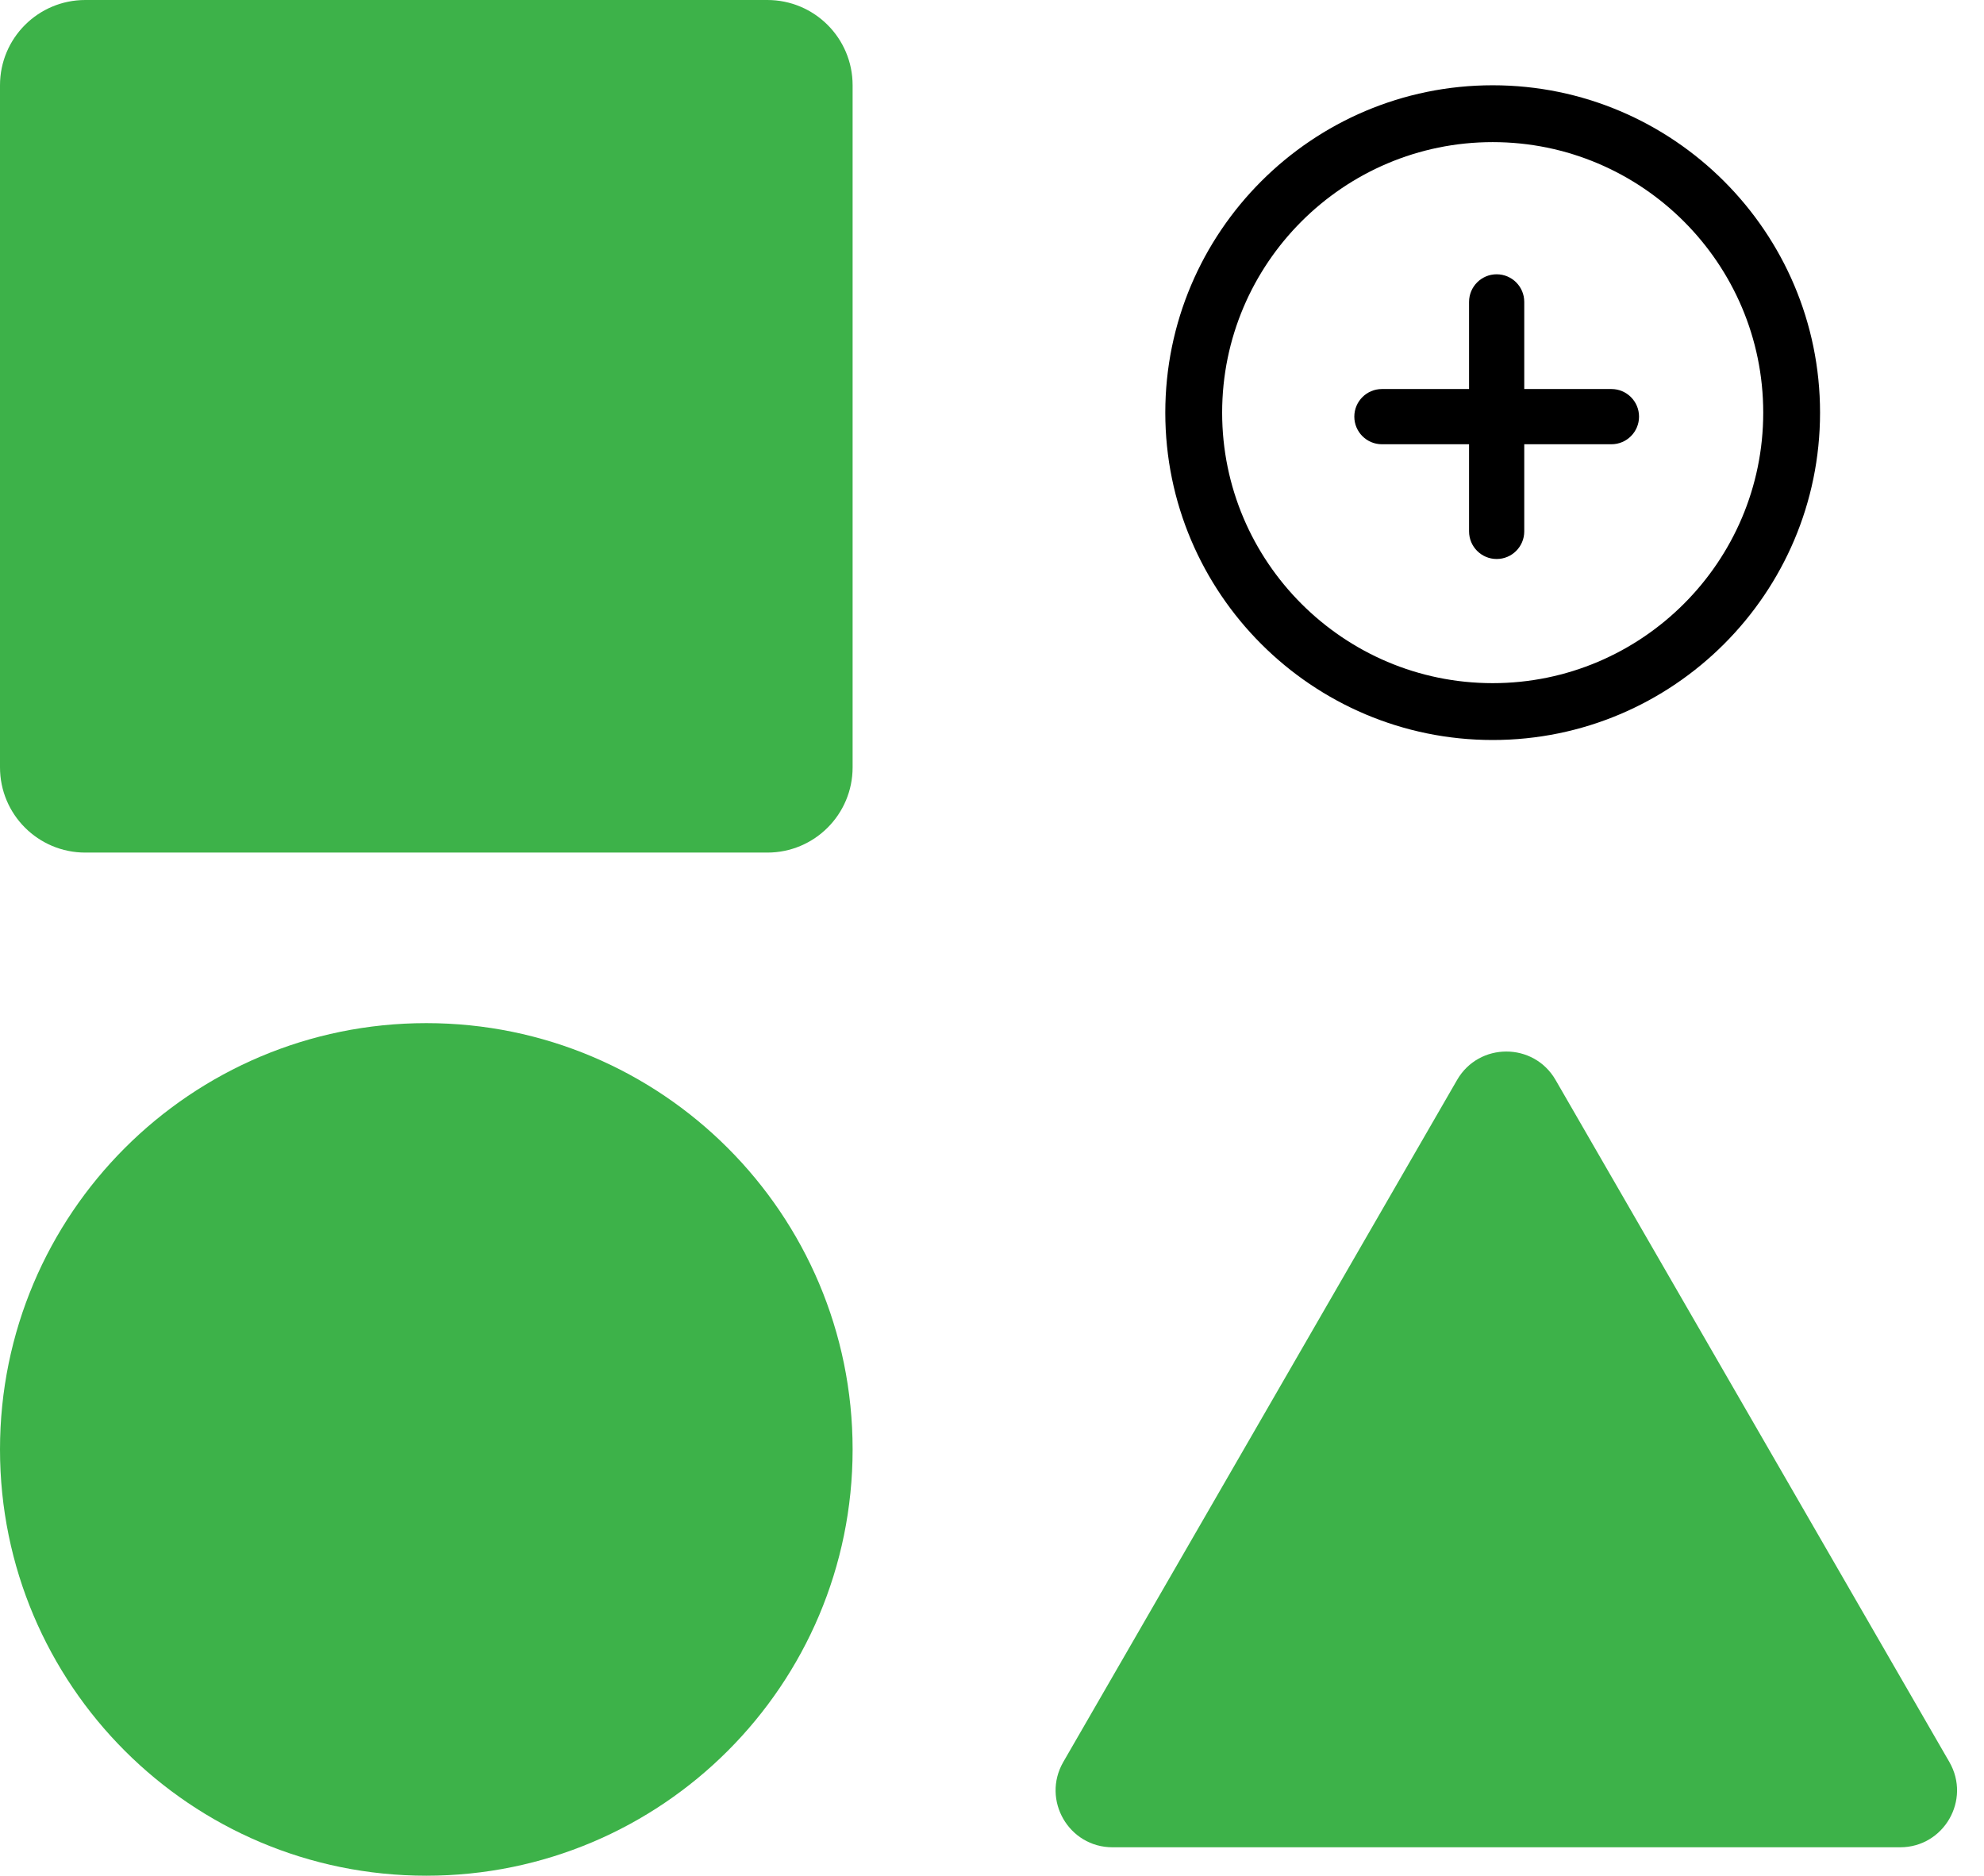
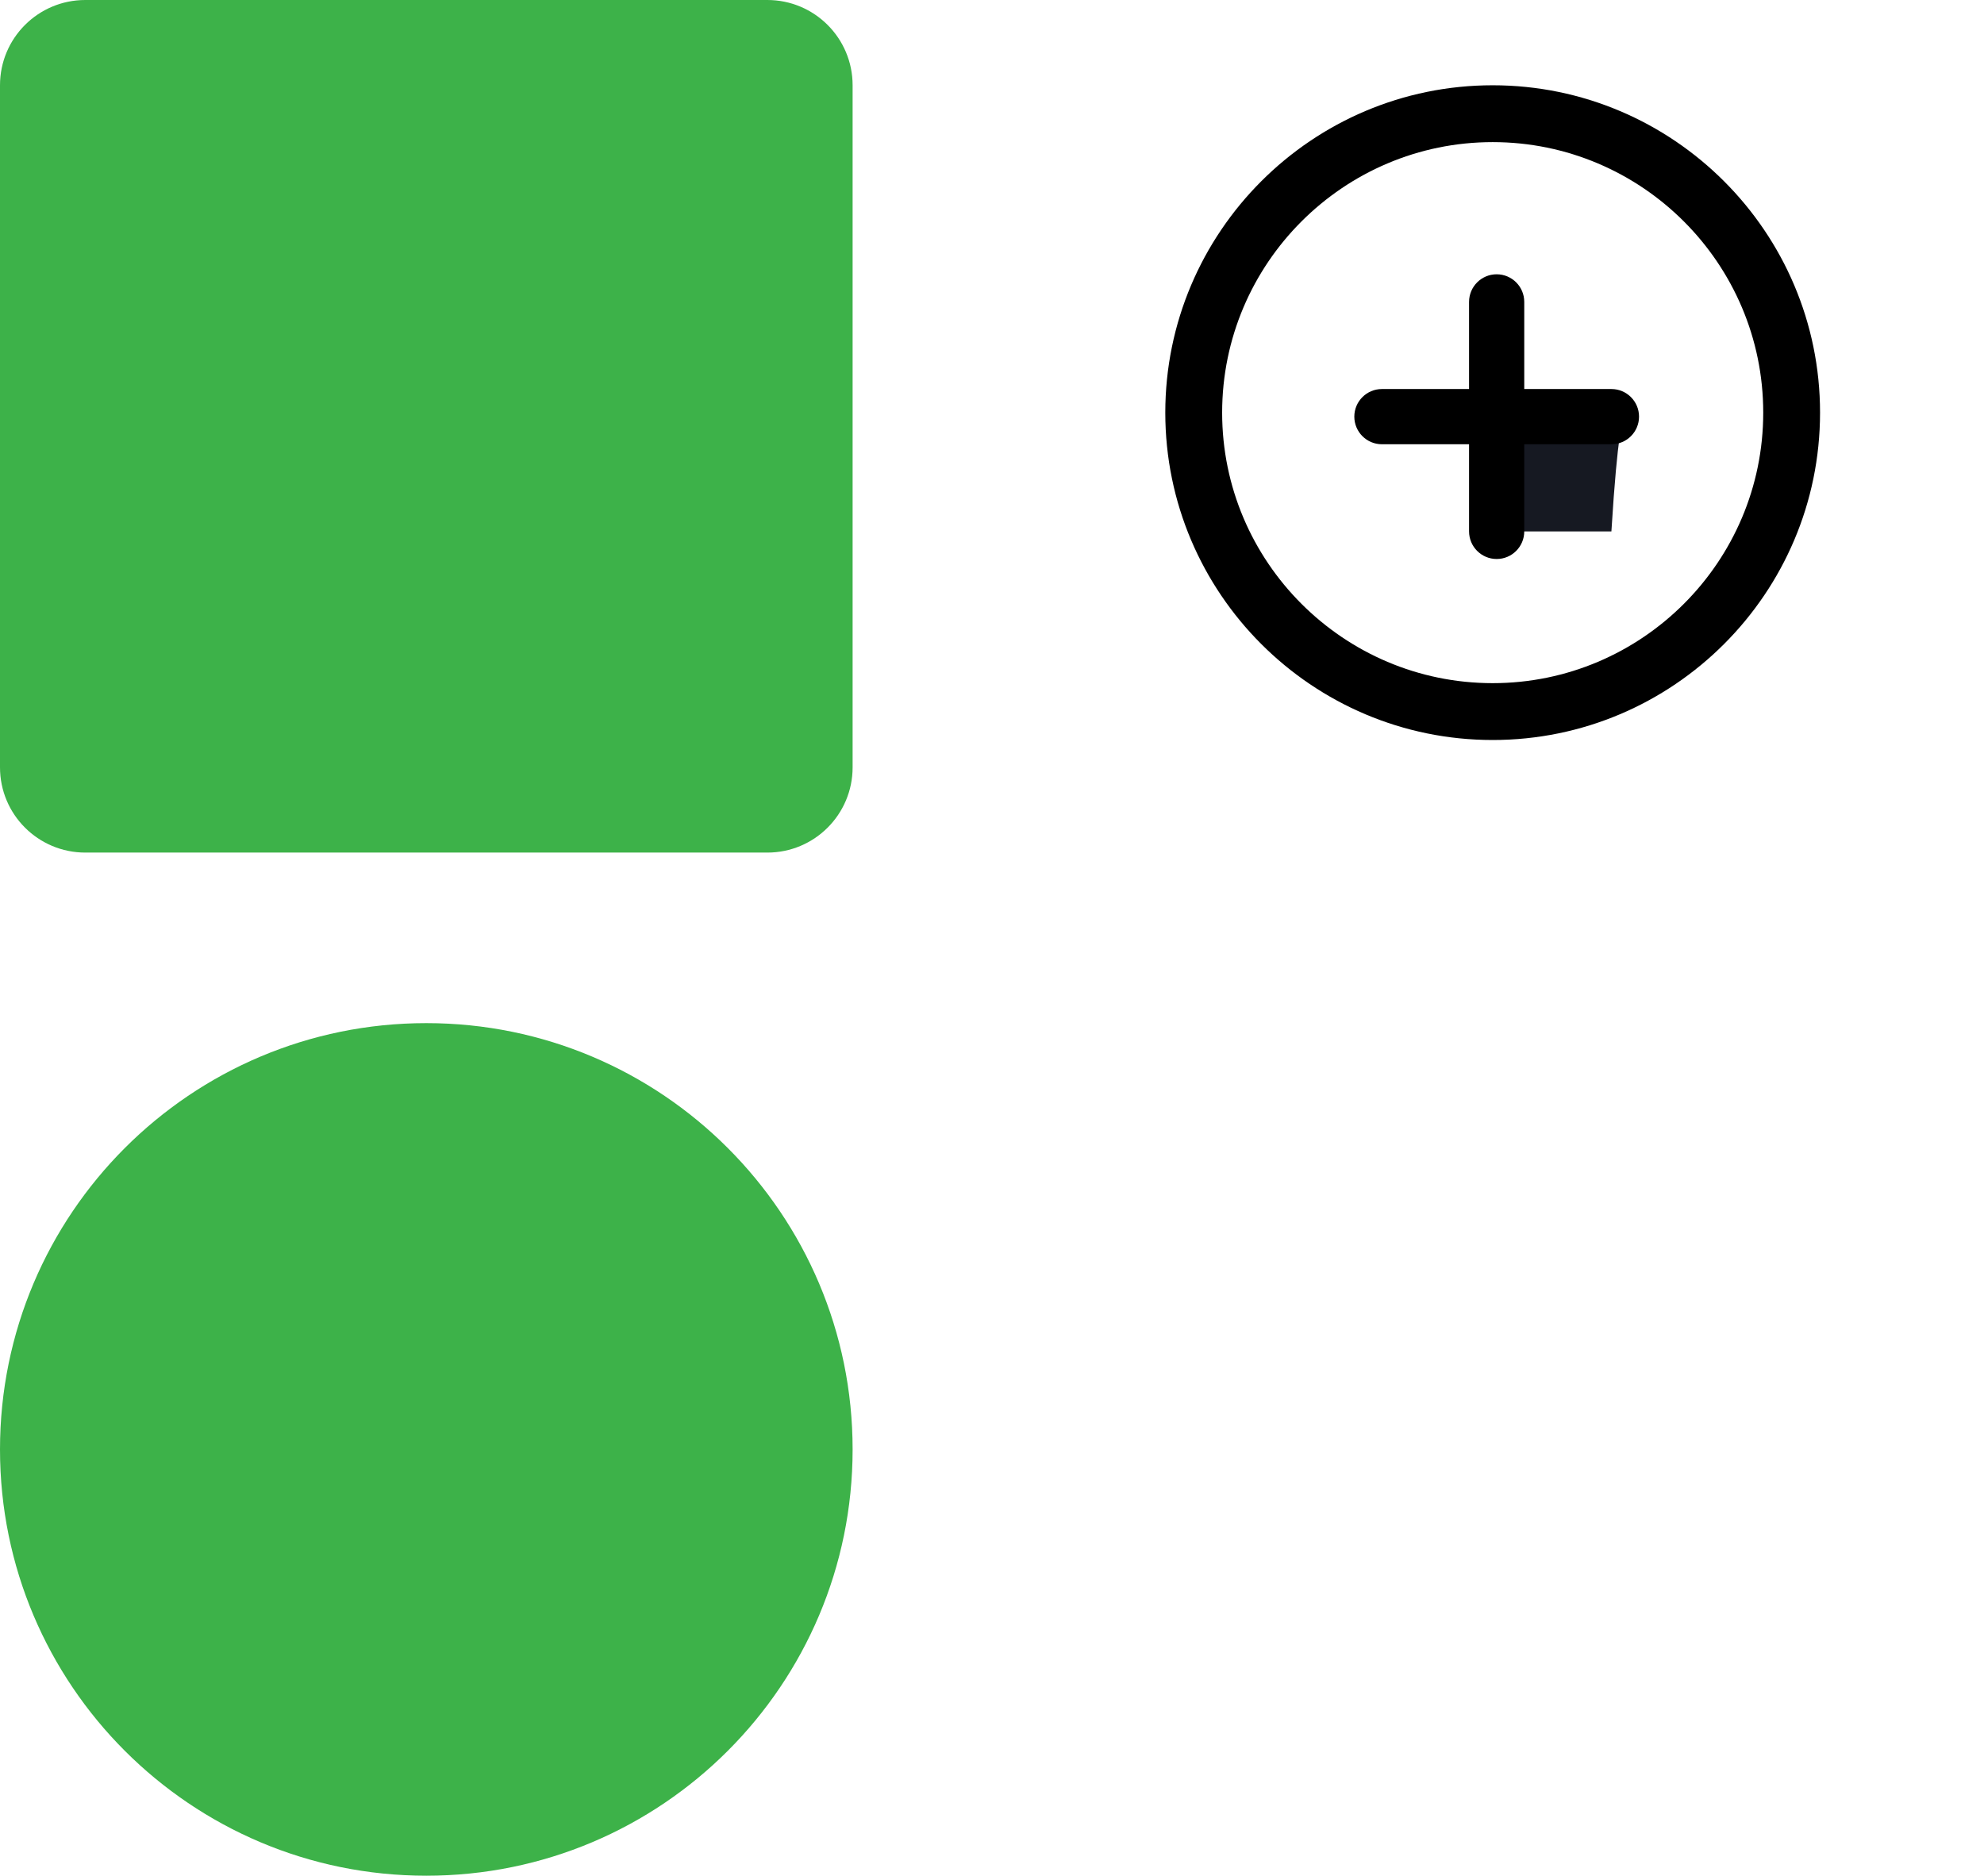
<svg xmlns="http://www.w3.org/2000/svg" width="55" height="52" viewBox="0 0 55 52" fill="none">
  <path d="M0 2.364C0 1.058 1.058 0 2.364 0H21.273C22.578 0 23.636 1.058 23.636 2.364V21.273C23.636 22.578 22.578 23.636 21.273 23.636H2.364C1.058 23.636 0 22.578 0 21.273V2.364Z" fill="#3DB249" />
  <path d="M23.636 40.182C23.636 46.709 18.345 52 11.818 52C5.291 52 0 46.709 0 40.182C0 33.655 5.291 28.364 11.818 28.364C18.345 28.364 23.636 33.655 23.636 40.182Z" fill="#3DB249" />
-   <path d="M40.393 29.939C41 28.889 42.516 28.889 43.123 29.939L54.04 48.848C54.646 49.899 53.888 51.212 52.675 51.212H30.841C29.628 51.212 28.87 49.899 29.476 48.848L40.393 29.939Z" fill="#3DB249" />
  <path fill-rule="evenodd" clip-rule="evenodd" d="M41.38 3.94C37.245 3.94 33.88 7.304 33.88 11.44C33.88 15.575 37.245 18.939 41.38 18.939C45.514 18.939 48.88 15.575 48.88 11.44C48.88 7.304 45.514 3.94 41.38 3.94ZM32.304 11.44C32.304 6.434 36.374 2.364 41.38 2.364C46.384 2.364 50.455 6.434 50.455 11.44C50.455 16.445 46.384 20.515 41.38 20.515C36.374 20.515 32.304 16.445 32.304 11.44Z" fill="black" />
-   <path d="M44.671 11.233H41.808V8.369C41.808 8.194 41.665 8.051 41.49 8.051C41.314 8.051 41.172 8.194 41.172 8.369V11.233H38.308C38.133 11.233 37.99 11.375 37.99 11.551C37.99 11.726 38.133 11.869 38.308 11.869H41.172V14.732C41.172 14.908 41.314 15.05 41.49 15.05C41.665 15.05 41.808 14.908 41.808 14.732V11.869H44.671C44.847 11.869 44.989 11.726 44.989 11.551C44.989 11.375 44.847 11.233 44.671 11.233Z" fill="#161922" />
+   <path d="M44.671 11.233H41.808V8.369C41.808 8.194 41.665 8.051 41.49 8.051C41.314 8.051 41.172 8.194 41.172 8.369V11.233H38.308C38.133 11.233 37.99 11.375 37.99 11.551C37.99 11.726 38.133 11.869 38.308 11.869H41.172V14.732C41.172 14.908 41.314 15.05 41.49 15.05C41.665 15.05 41.808 14.908 41.808 14.732H44.671C44.847 11.869 44.989 11.726 44.989 11.551C44.989 11.375 44.847 11.233 44.671 11.233Z" fill="#161922" />
  <path fill-rule="evenodd" clip-rule="evenodd" d="M40.975 8.369C40.975 8.085 41.206 7.854 41.49 7.854C41.775 7.854 42.005 8.085 42.005 8.369V11.035H44.672C44.956 11.035 45.187 11.266 45.187 11.55C45.187 11.835 44.956 12.066 44.672 12.066H42.005V14.732C42.005 15.016 41.775 15.247 41.49 15.247C41.206 15.247 40.975 15.016 40.975 14.732V12.066H38.309C38.025 12.066 37.794 11.835 37.794 11.55C37.794 11.266 38.025 11.035 38.309 11.035H40.975V8.369ZM41.49 8.248C41.423 8.248 41.369 8.302 41.369 8.369V11.429H38.309C38.242 11.429 38.188 11.483 38.188 11.55C38.188 11.617 38.242 11.672 38.309 11.672H41.369V14.732C41.369 14.799 41.423 14.853 41.49 14.853C41.557 14.853 41.612 14.799 41.612 14.732V11.672H44.672C44.739 11.672 44.793 11.617 44.793 11.55C44.793 11.483 44.739 11.429 44.672 11.429H41.612V8.369C41.612 8.302 41.557 8.248 41.49 8.248Z" fill="#161922" stroke="black" stroke-width="0.5" />
</svg>